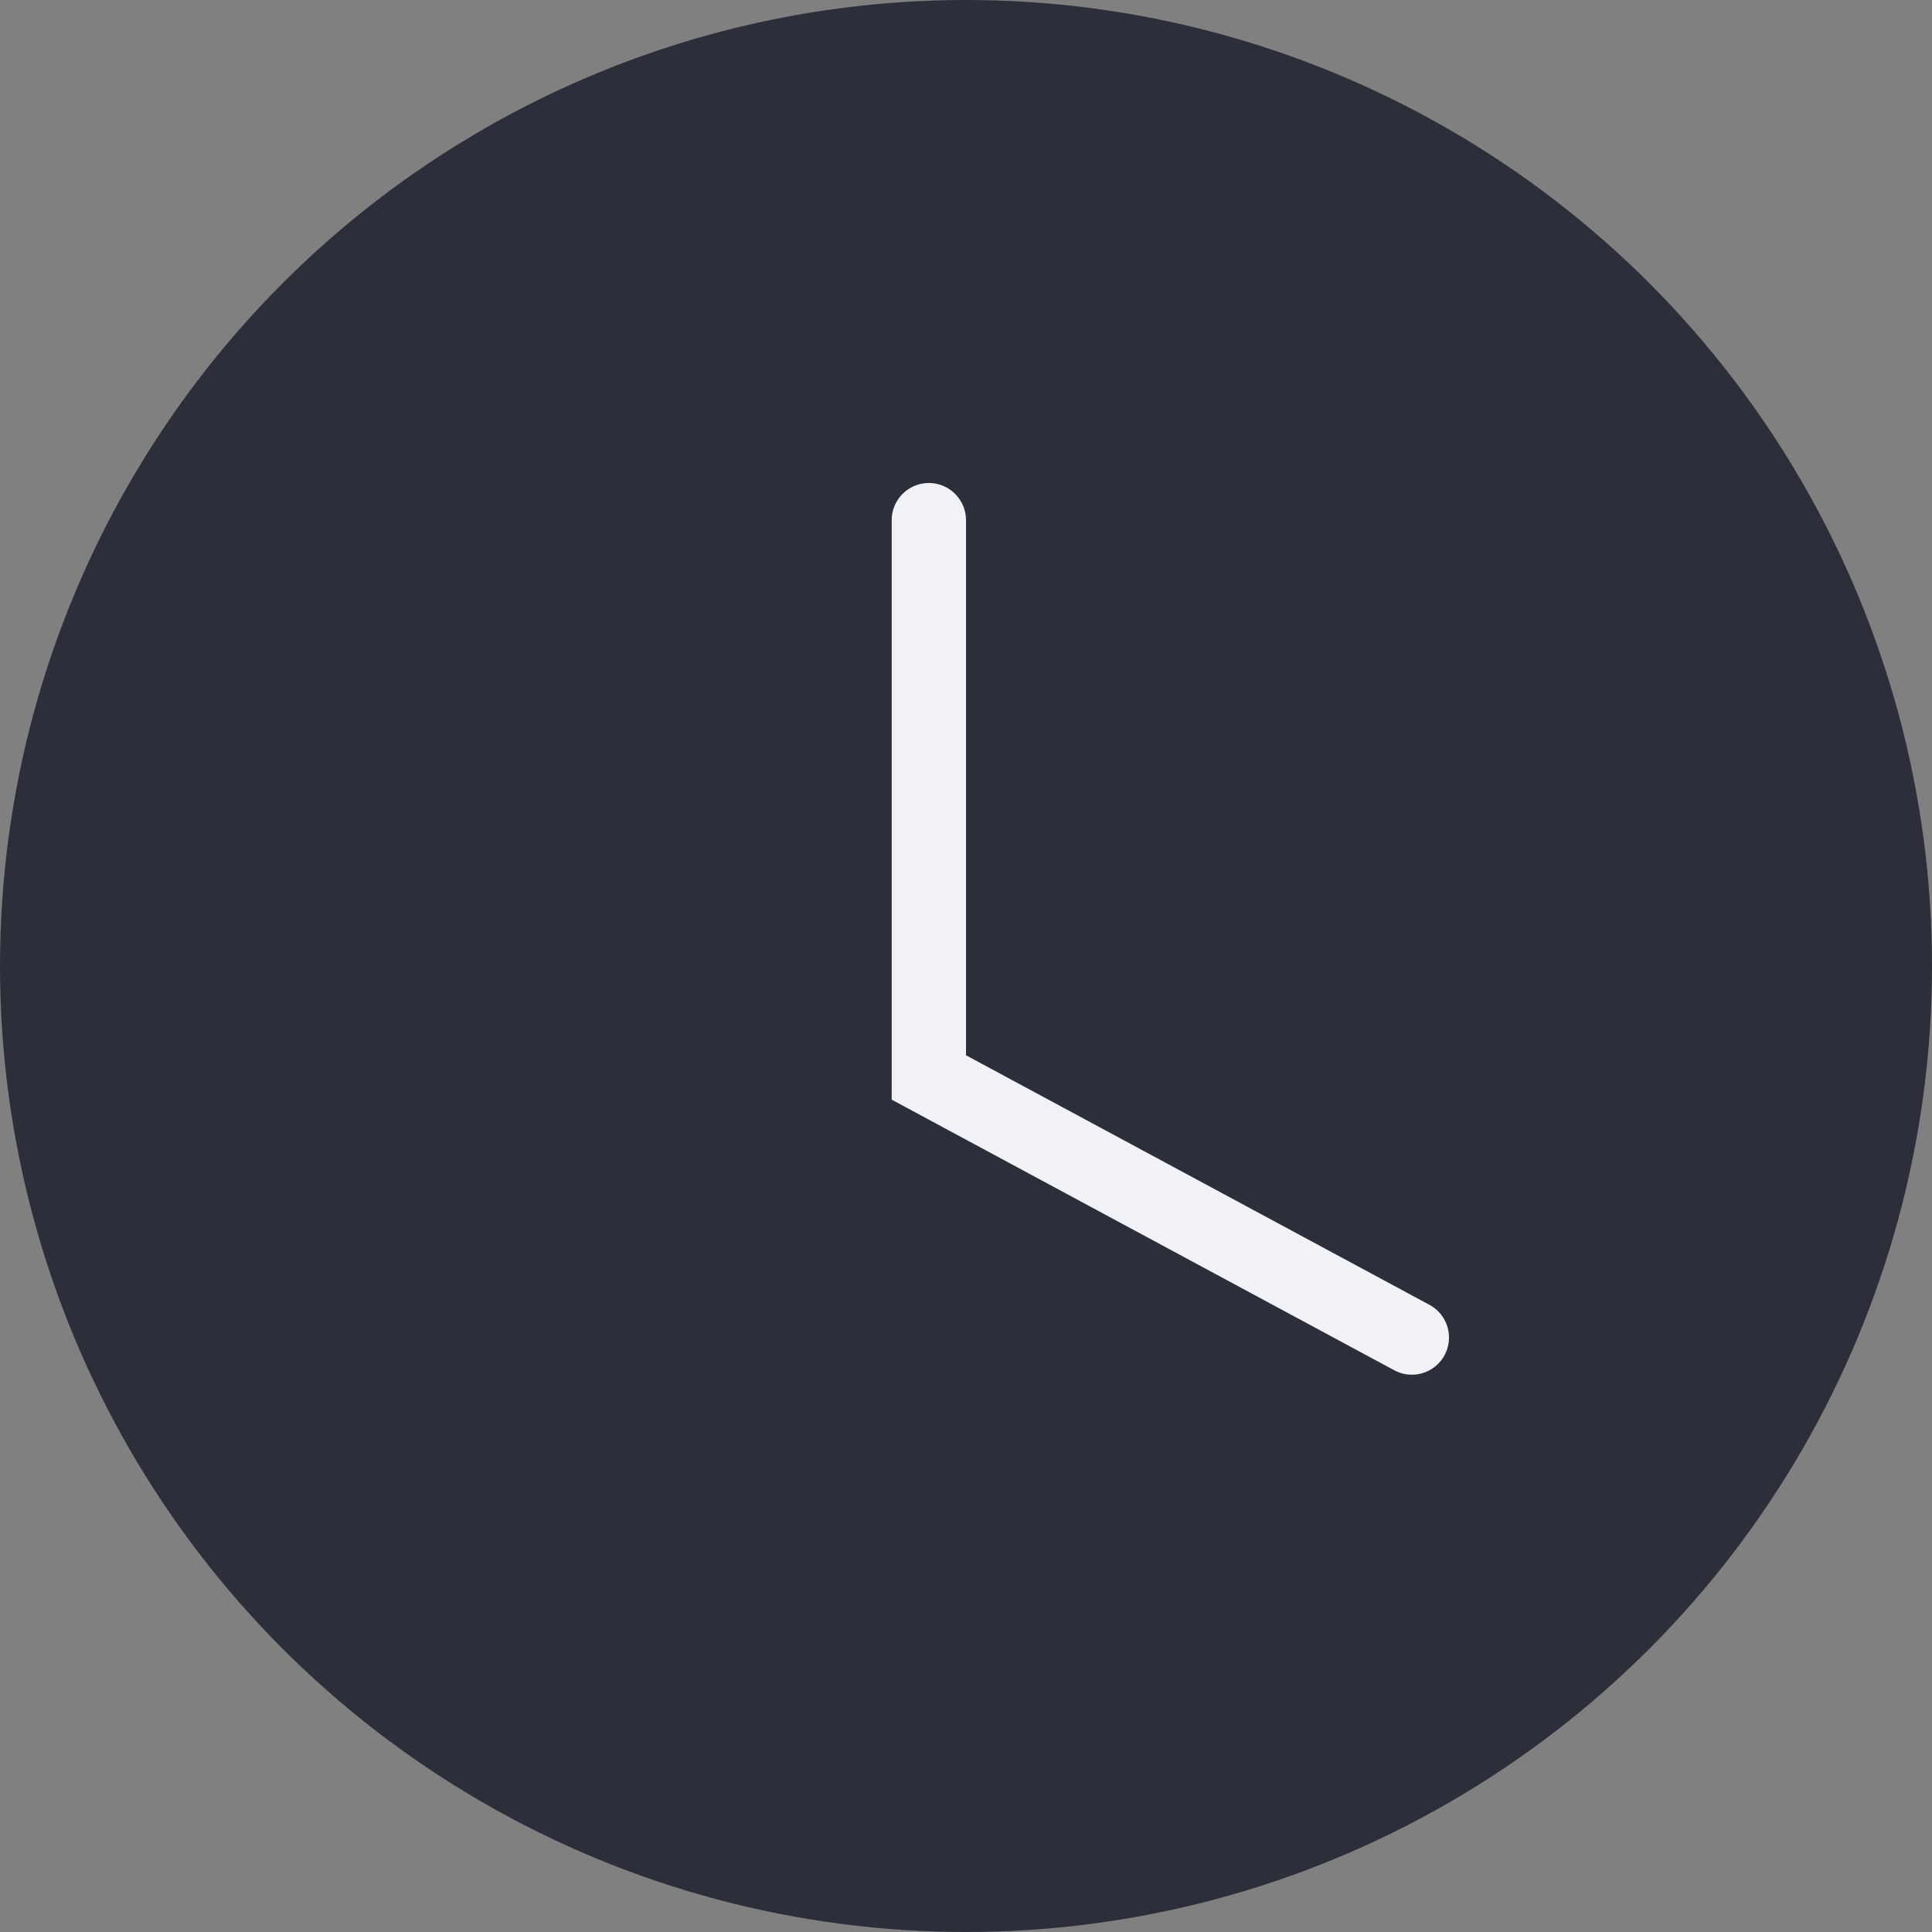
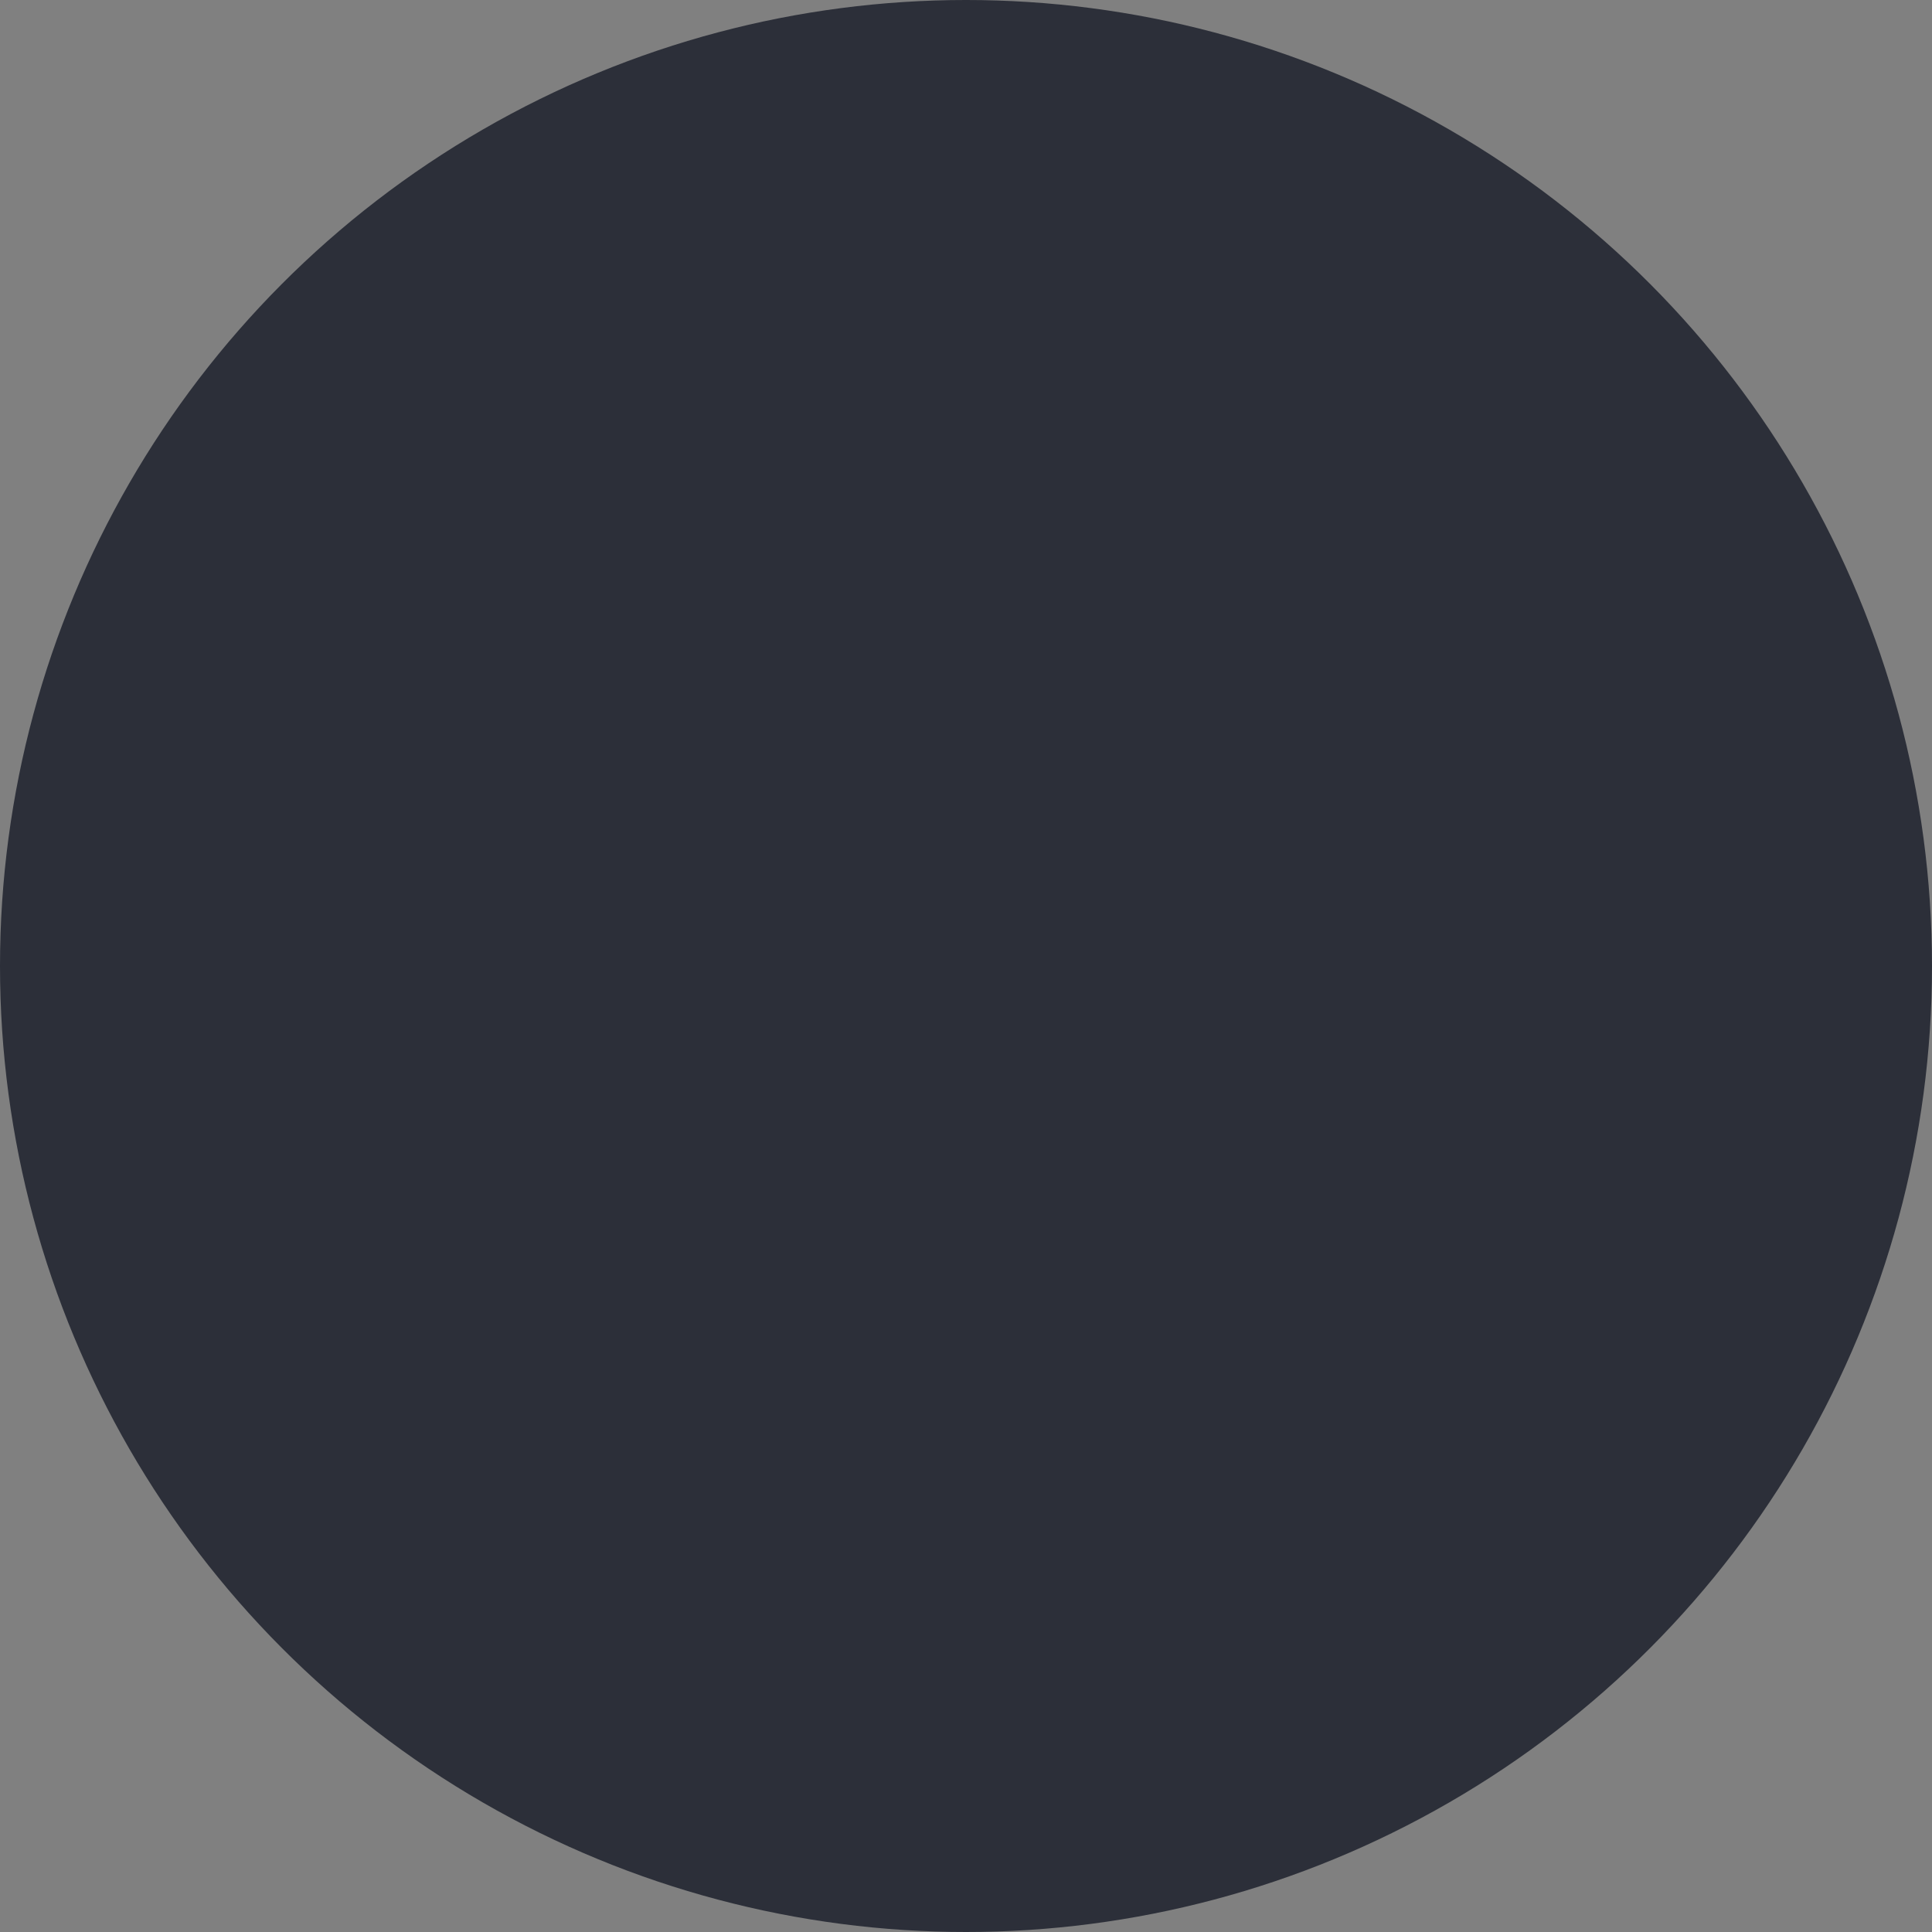
<svg xmlns="http://www.w3.org/2000/svg" width="26" height="26" viewBox="0 0 26 26" fill="none">
  <rect x="0" y="0" width="26" height="26" fill="#808080" stroke="none" />
  <circle cx="13" cy="13" r="13" fill="#2C2F39" />
-   <path d="M12.5 7V14.5L19 18" stroke="#F0F2F5" stroke-linecap="round" />
</svg>